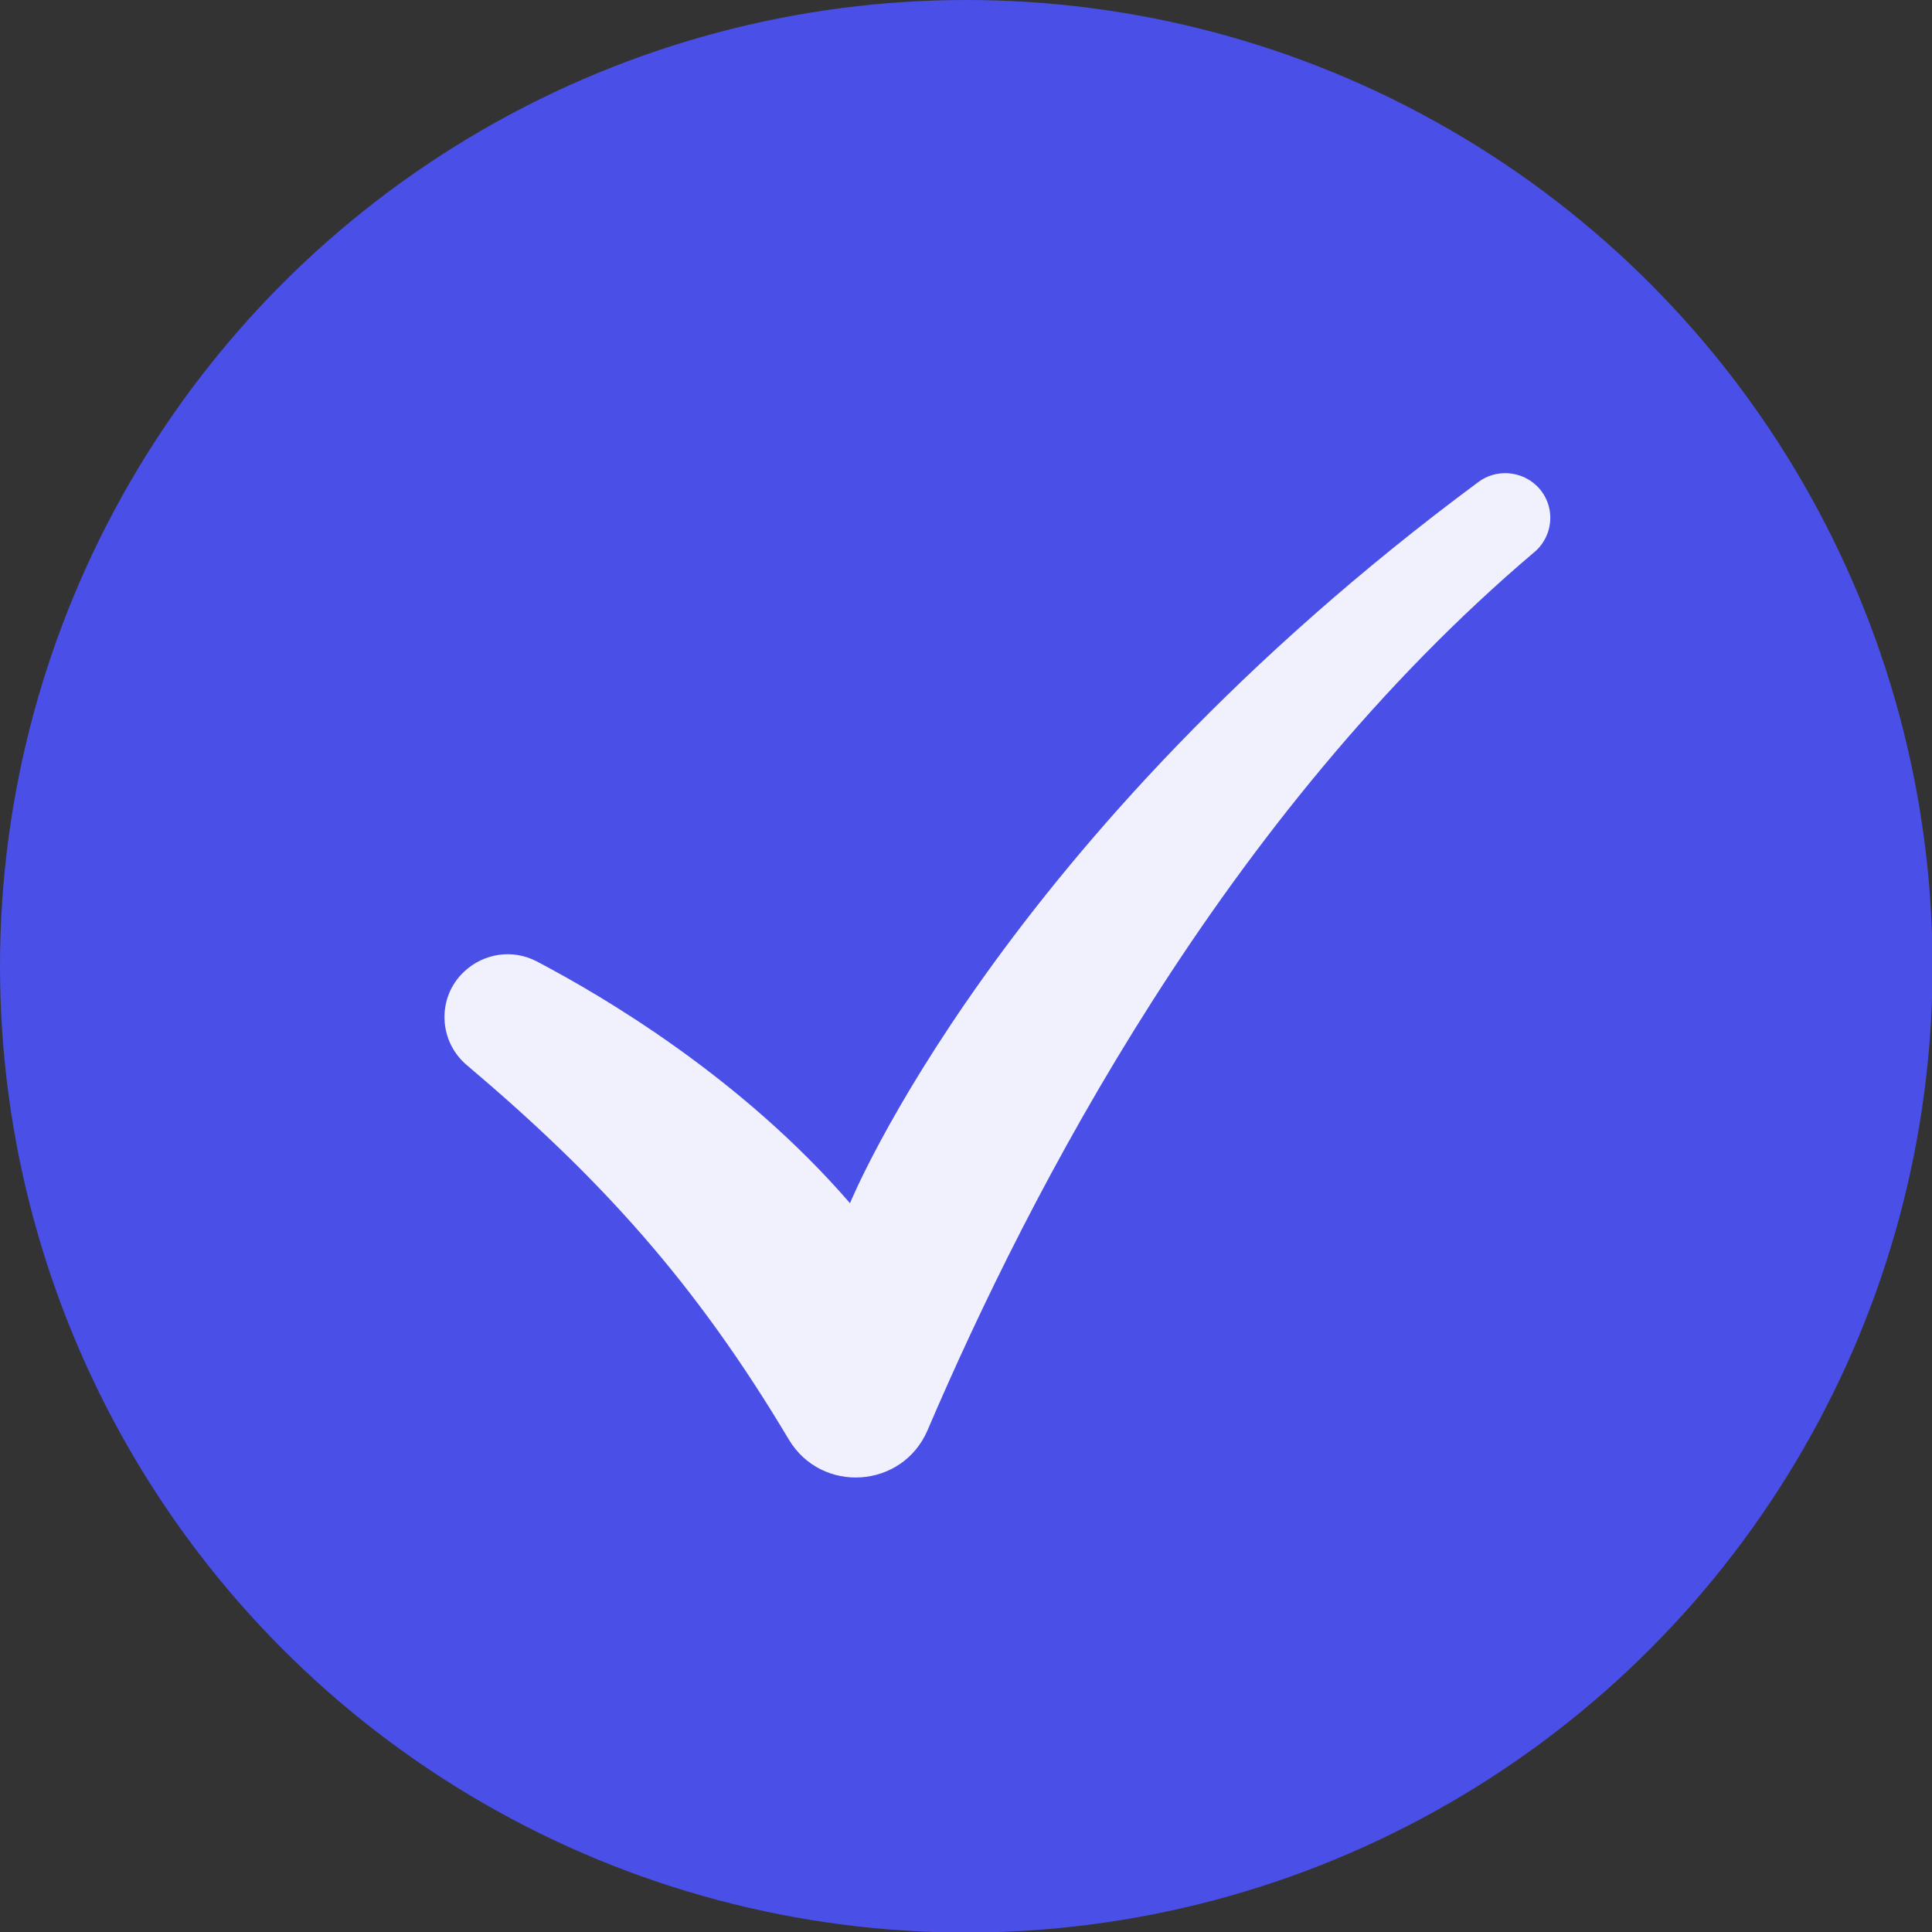
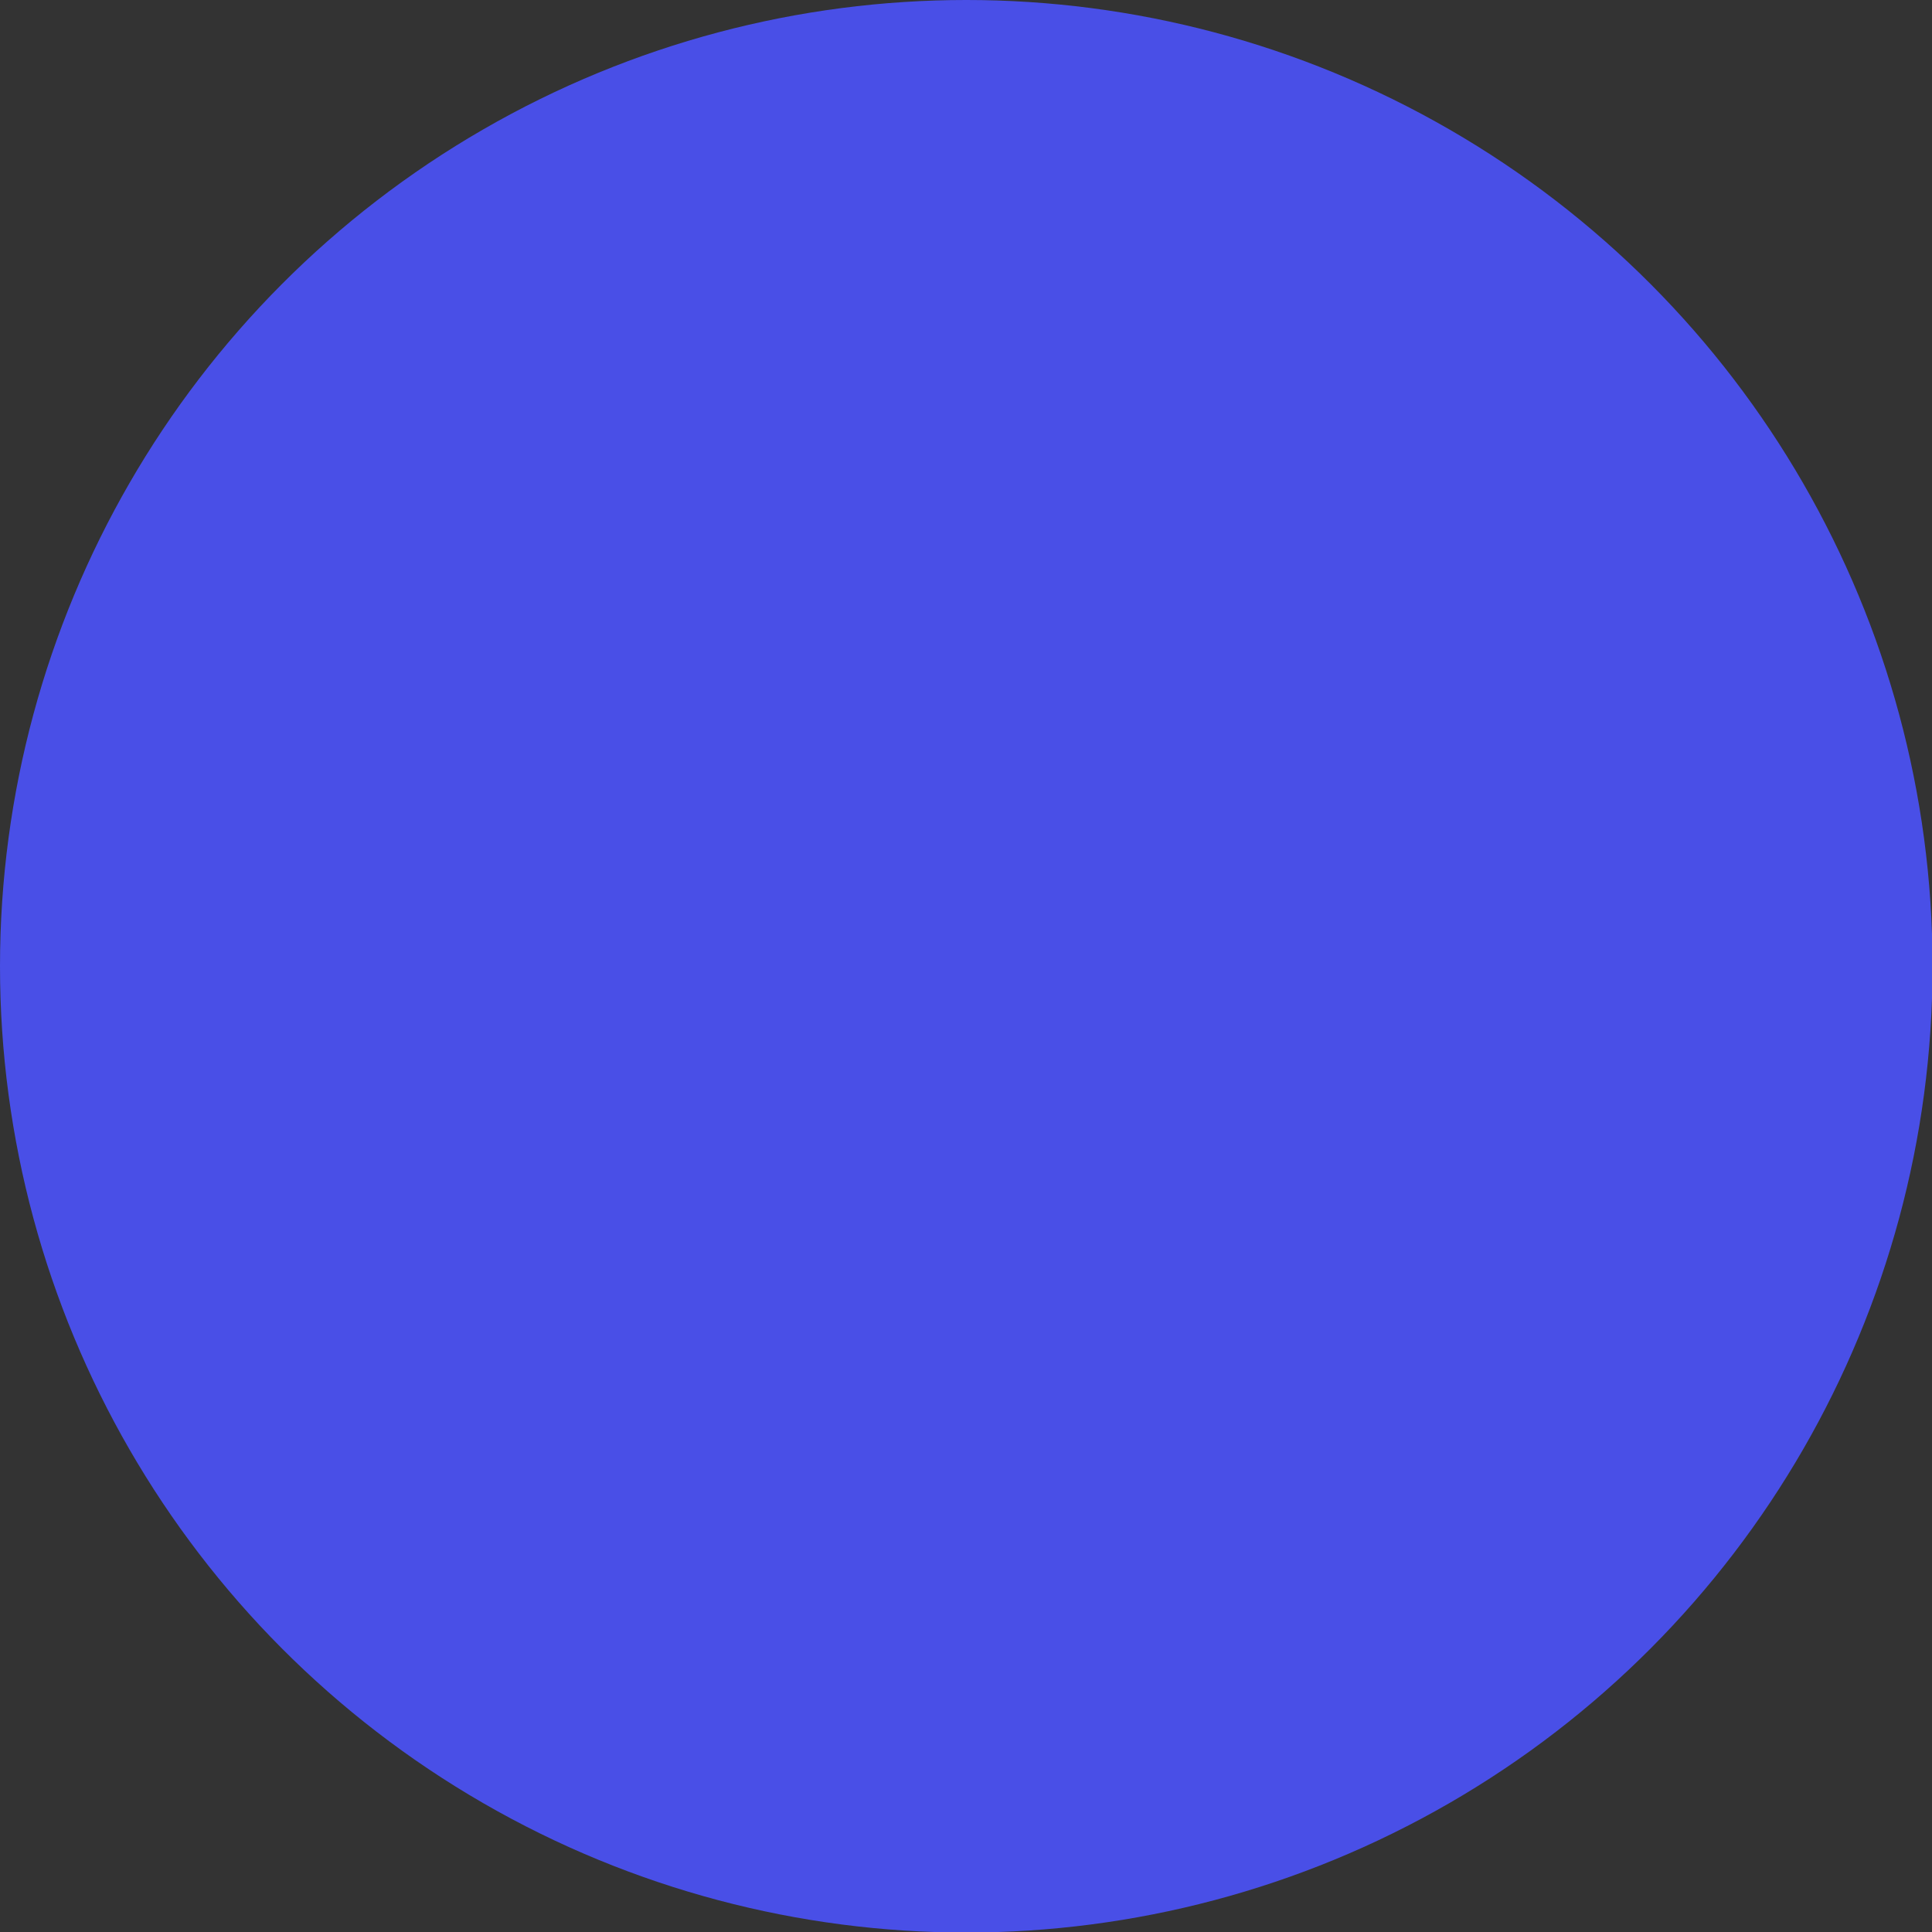
<svg xmlns="http://www.w3.org/2000/svg" id="Ebene_1" data-name="Ebene 1" viewBox="0 0 35.39 35.39">
  <rect x="0" y="0" width="35.39" height="35.39" fill="#333333" stroke="none" />
  <defs>
    <style>
      .cls-1 {
        fill: #f1f1fd;
      }

      .cls-2 {
        fill: #494fe7;
      }
    </style>
  </defs>
  <circle class="cls-2" cx="17.7" cy="17.7" r="17.7" />
-   <path class="cls-1" d="M28.11,10.11c-5.69,4.82-9.25,11.72-11.12,16.09-.46,1.07-1.94,1.17-2.54.17-1.71-2.87-3.44-4.78-5.9-6.86-.52-.44-.55-1.24-.05-1.71h0c.36-.34.89-.42,1.33-.19,1.24.65,3.76,2.14,5.74,4.43,0,0,2.74-6.71,11.51-13.21.32-.24.77-.21,1.06.06h0c.36.34.34.91-.04,1.23Z" />
</svg>